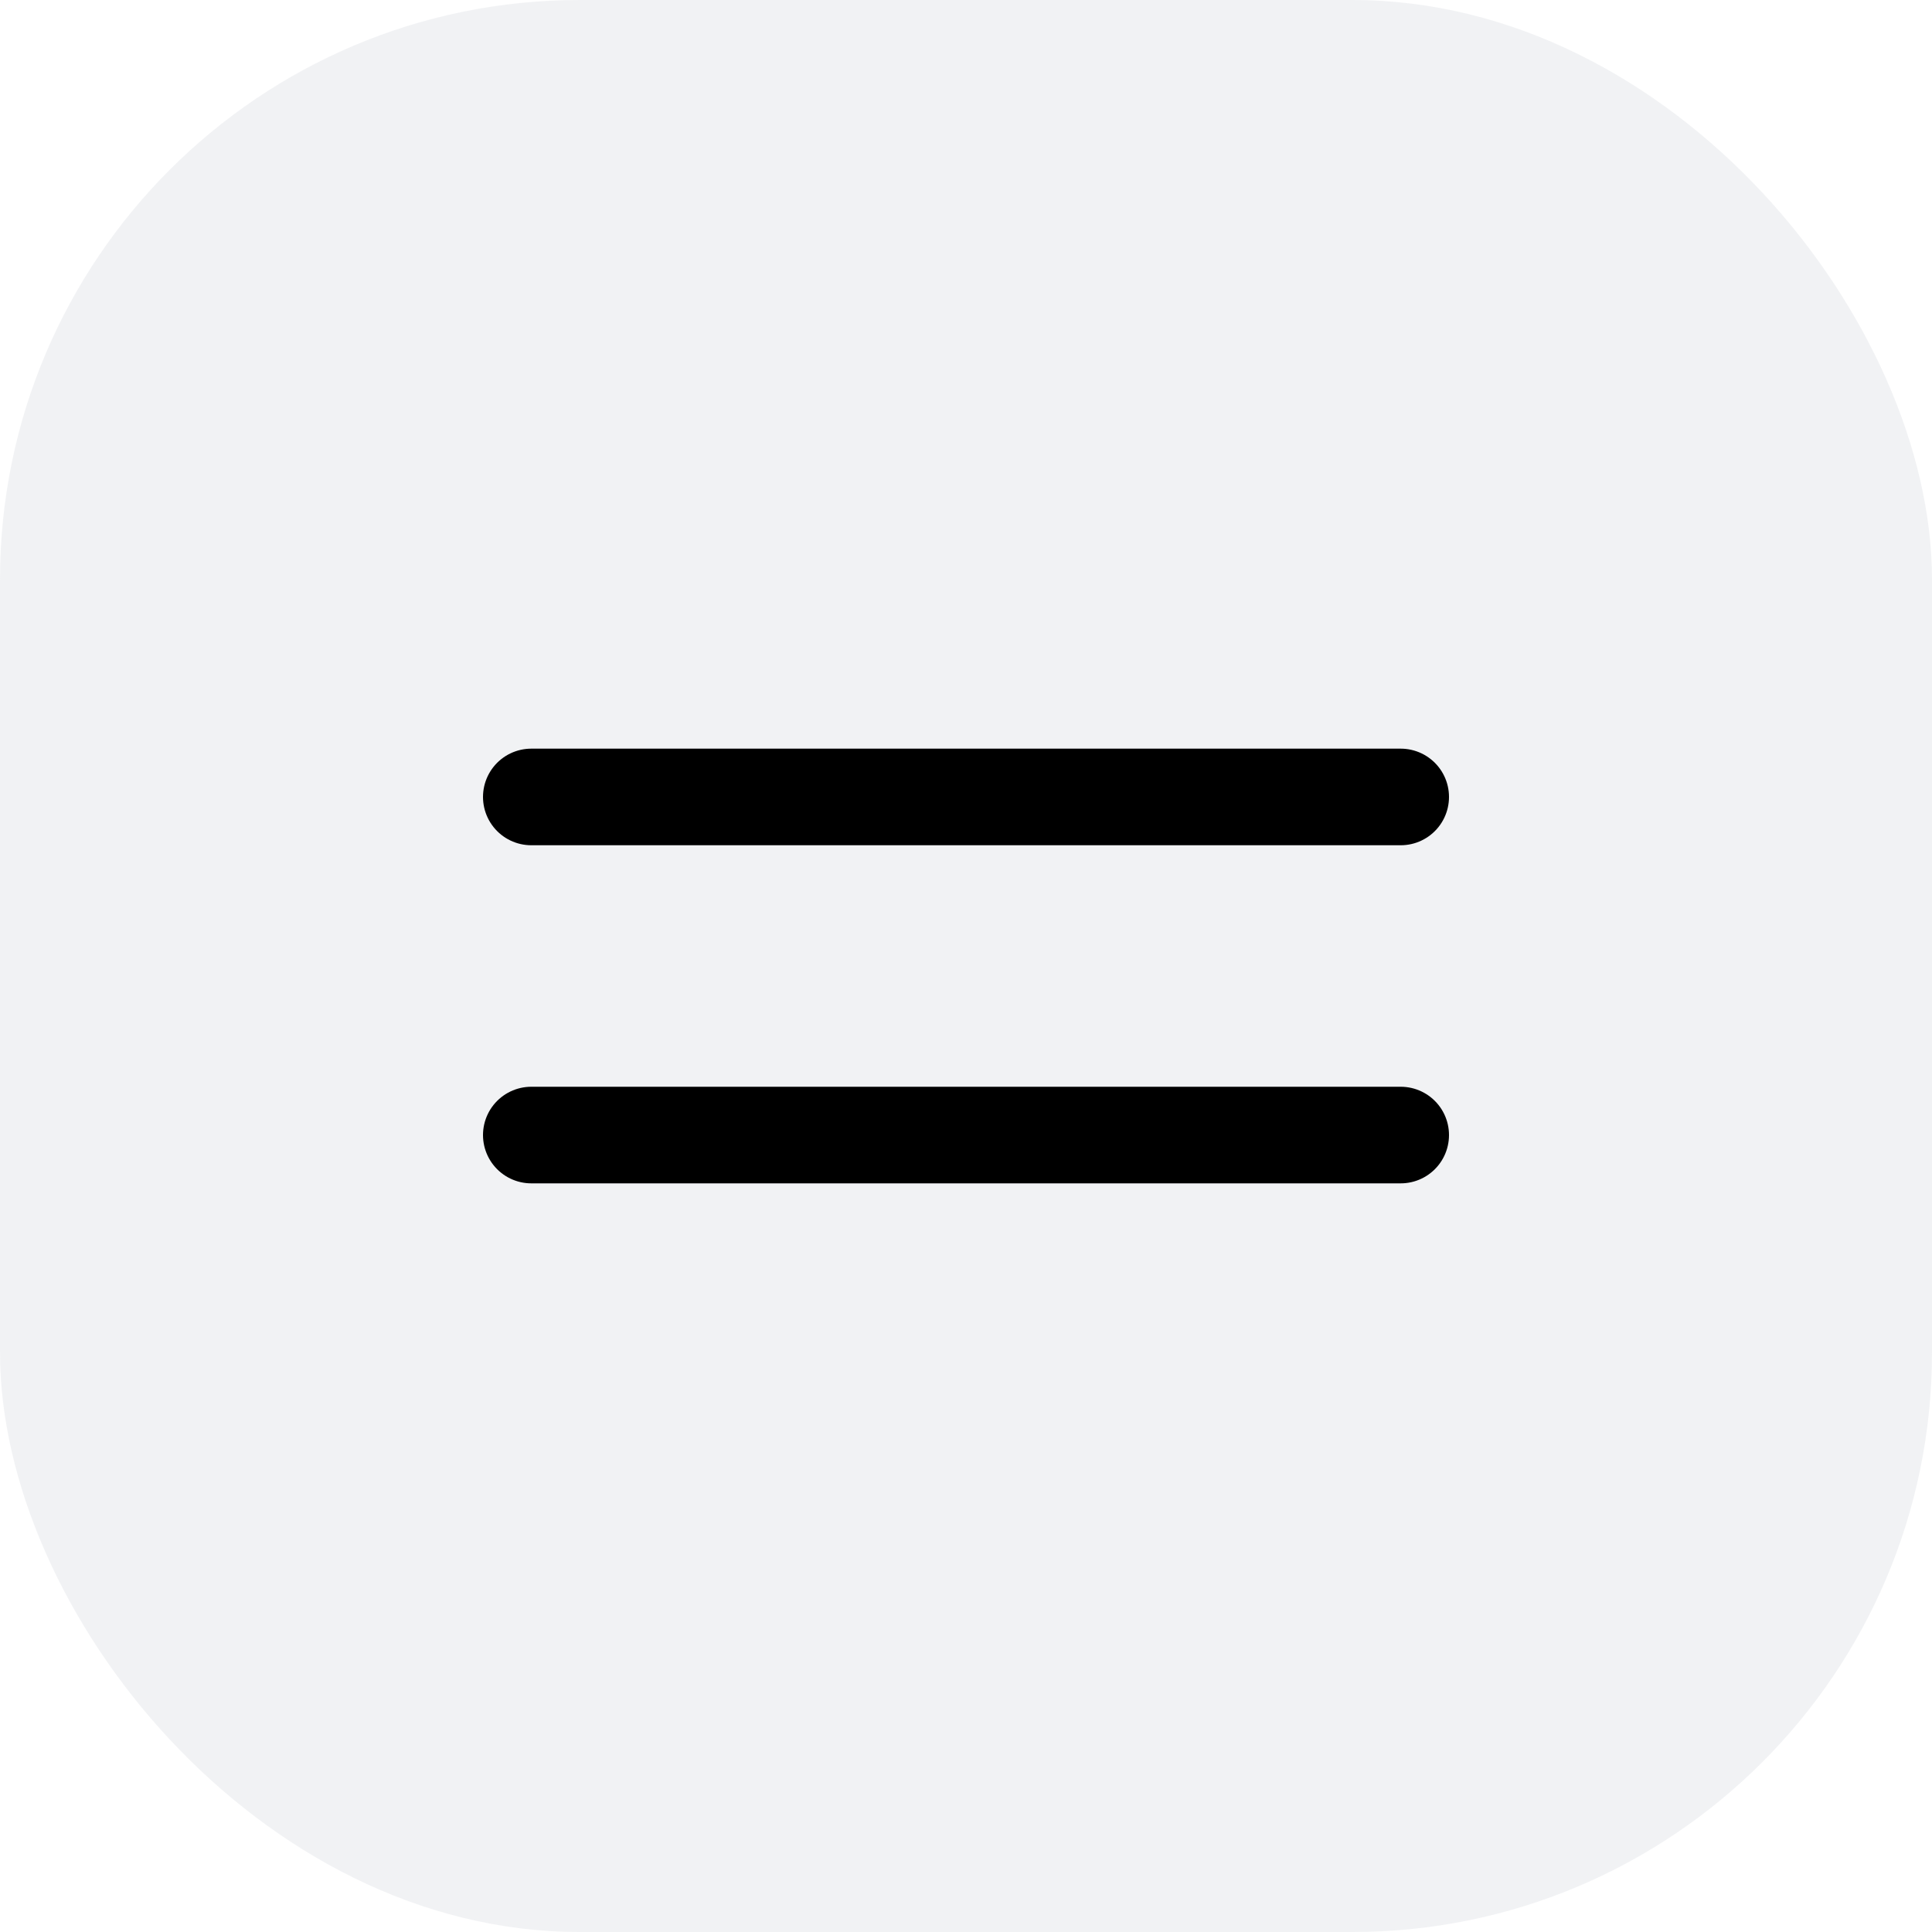
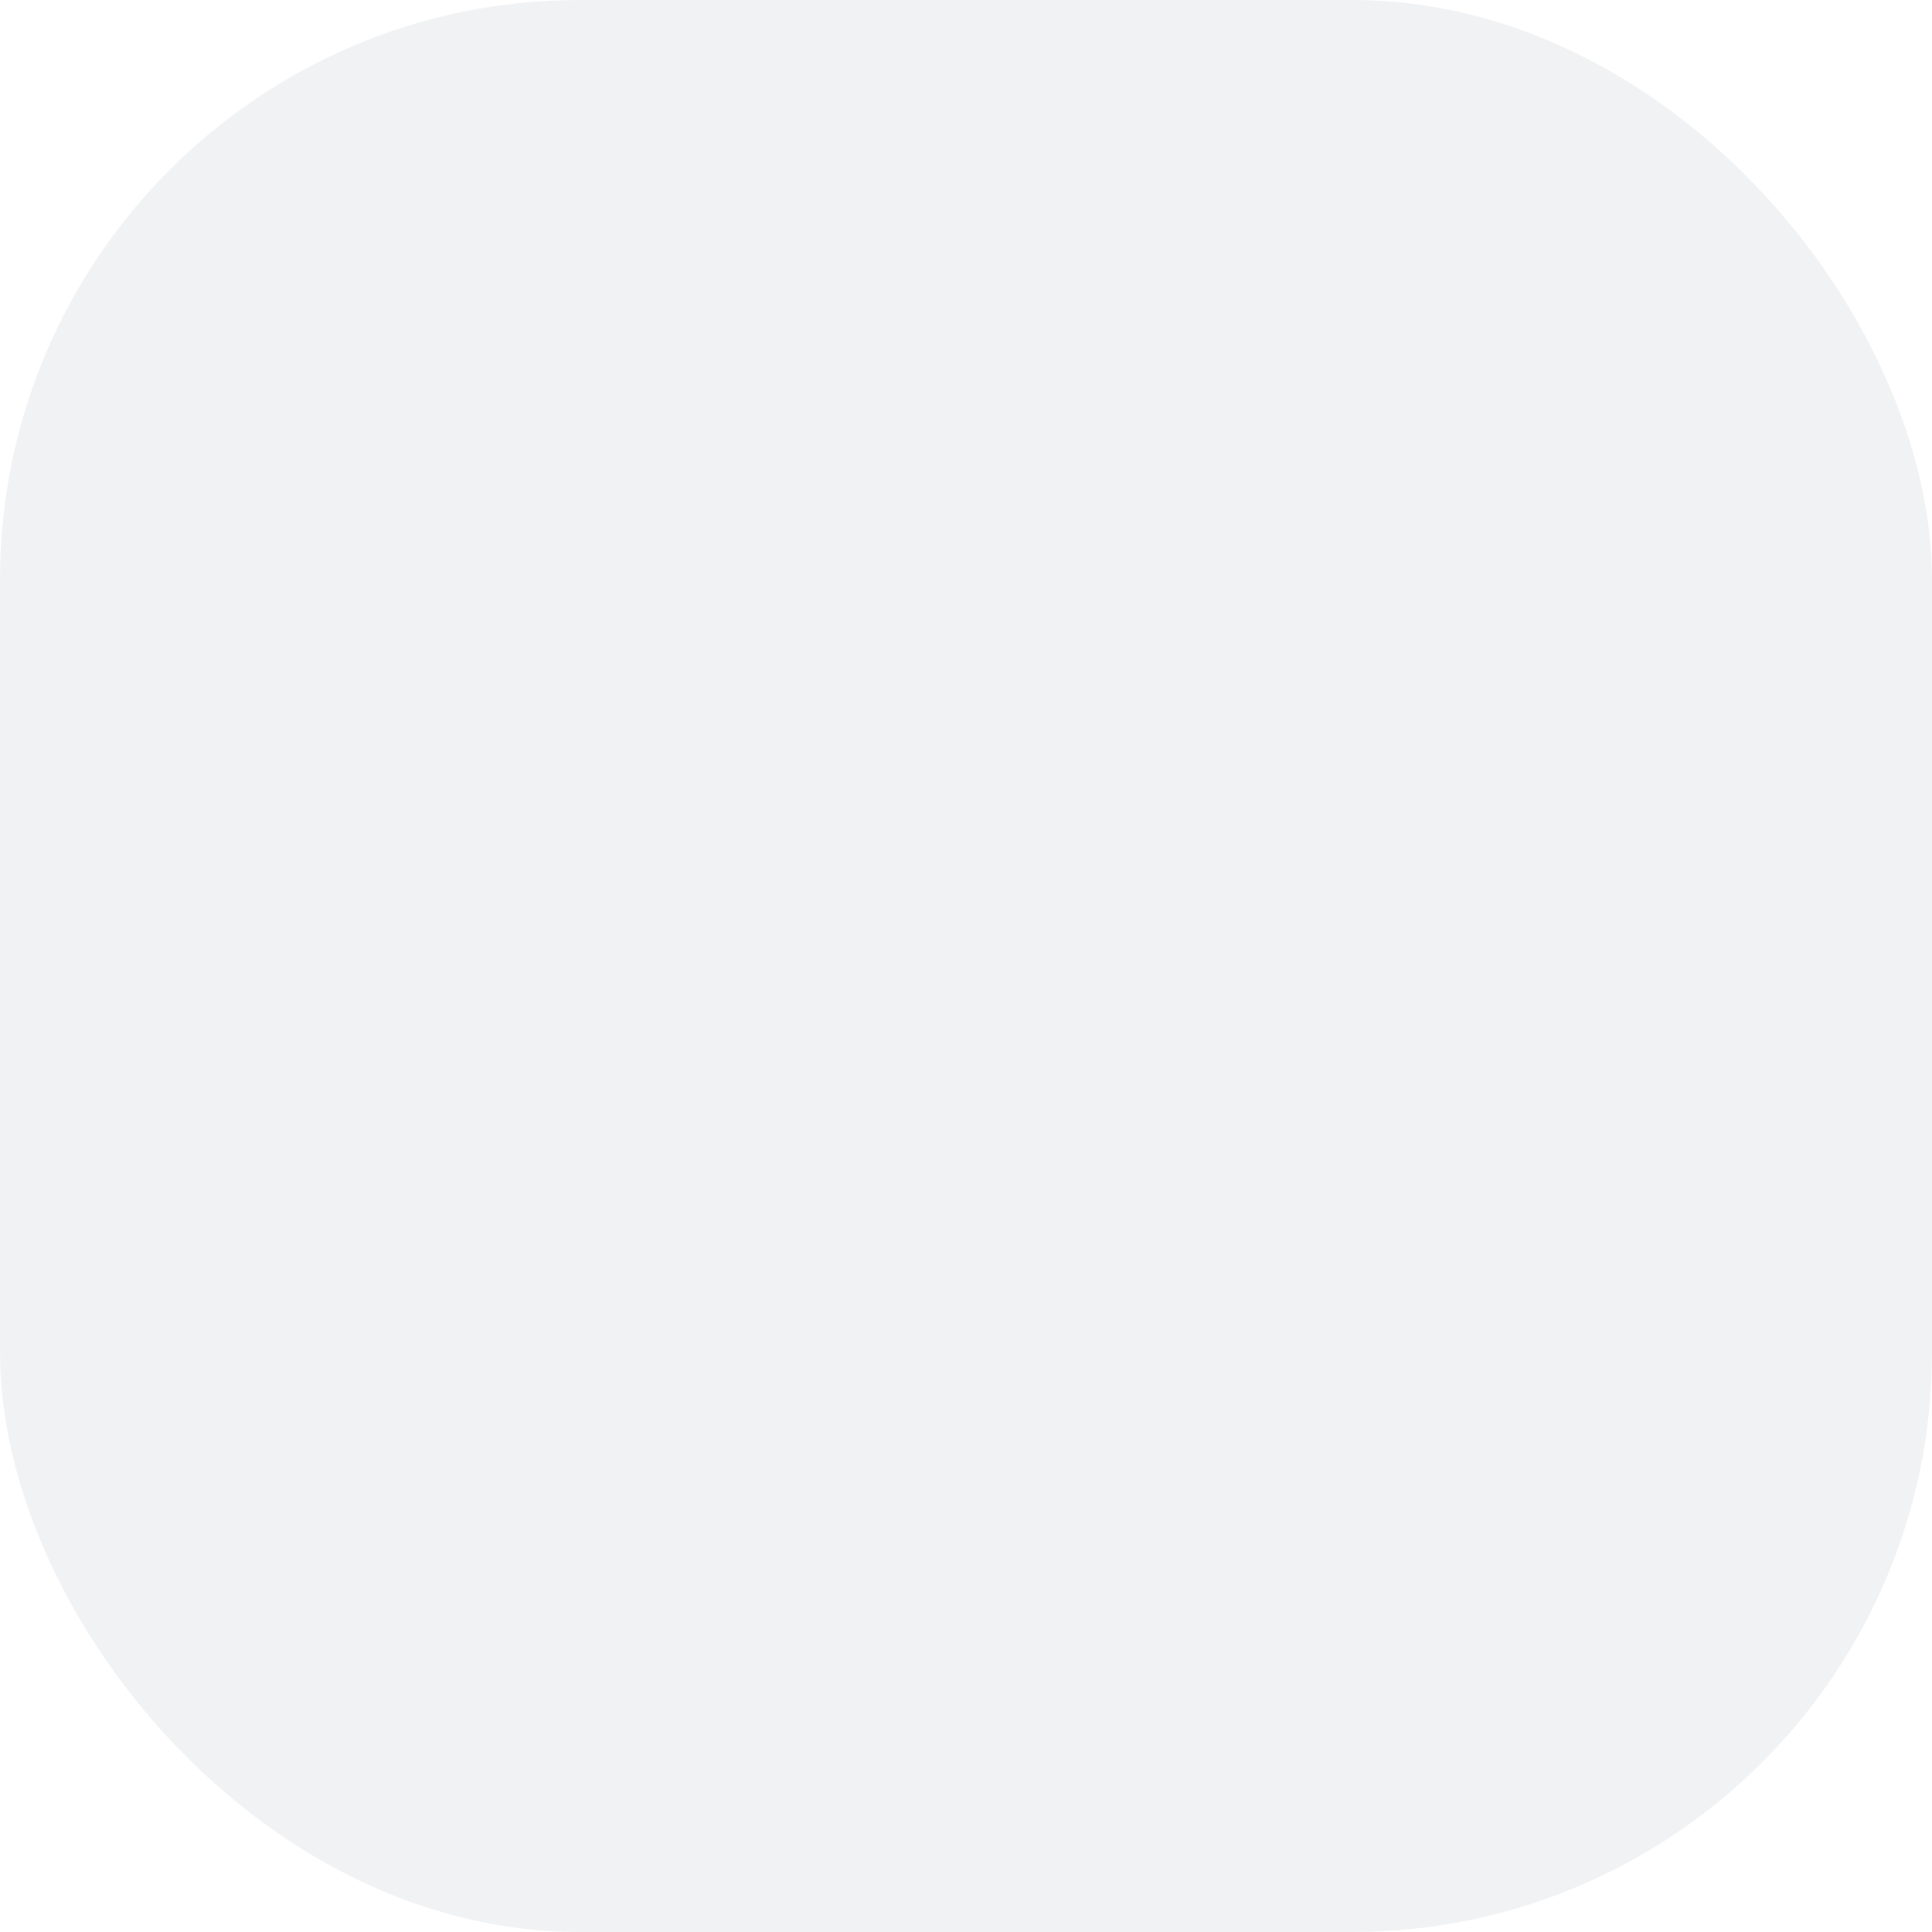
<svg xmlns="http://www.w3.org/2000/svg" width="40" height="40" viewBox="0 0 40 40" fill="none">
  <rect width="40" height="40" rx="12" fill="#E4E7EB" fill-opacity="0.5" />
-   <path d="M11 16.5H29M11 23.5H29" stroke="black" stroke-width="2" stroke-linecap="round" stroke-linejoin="round" />
</svg>